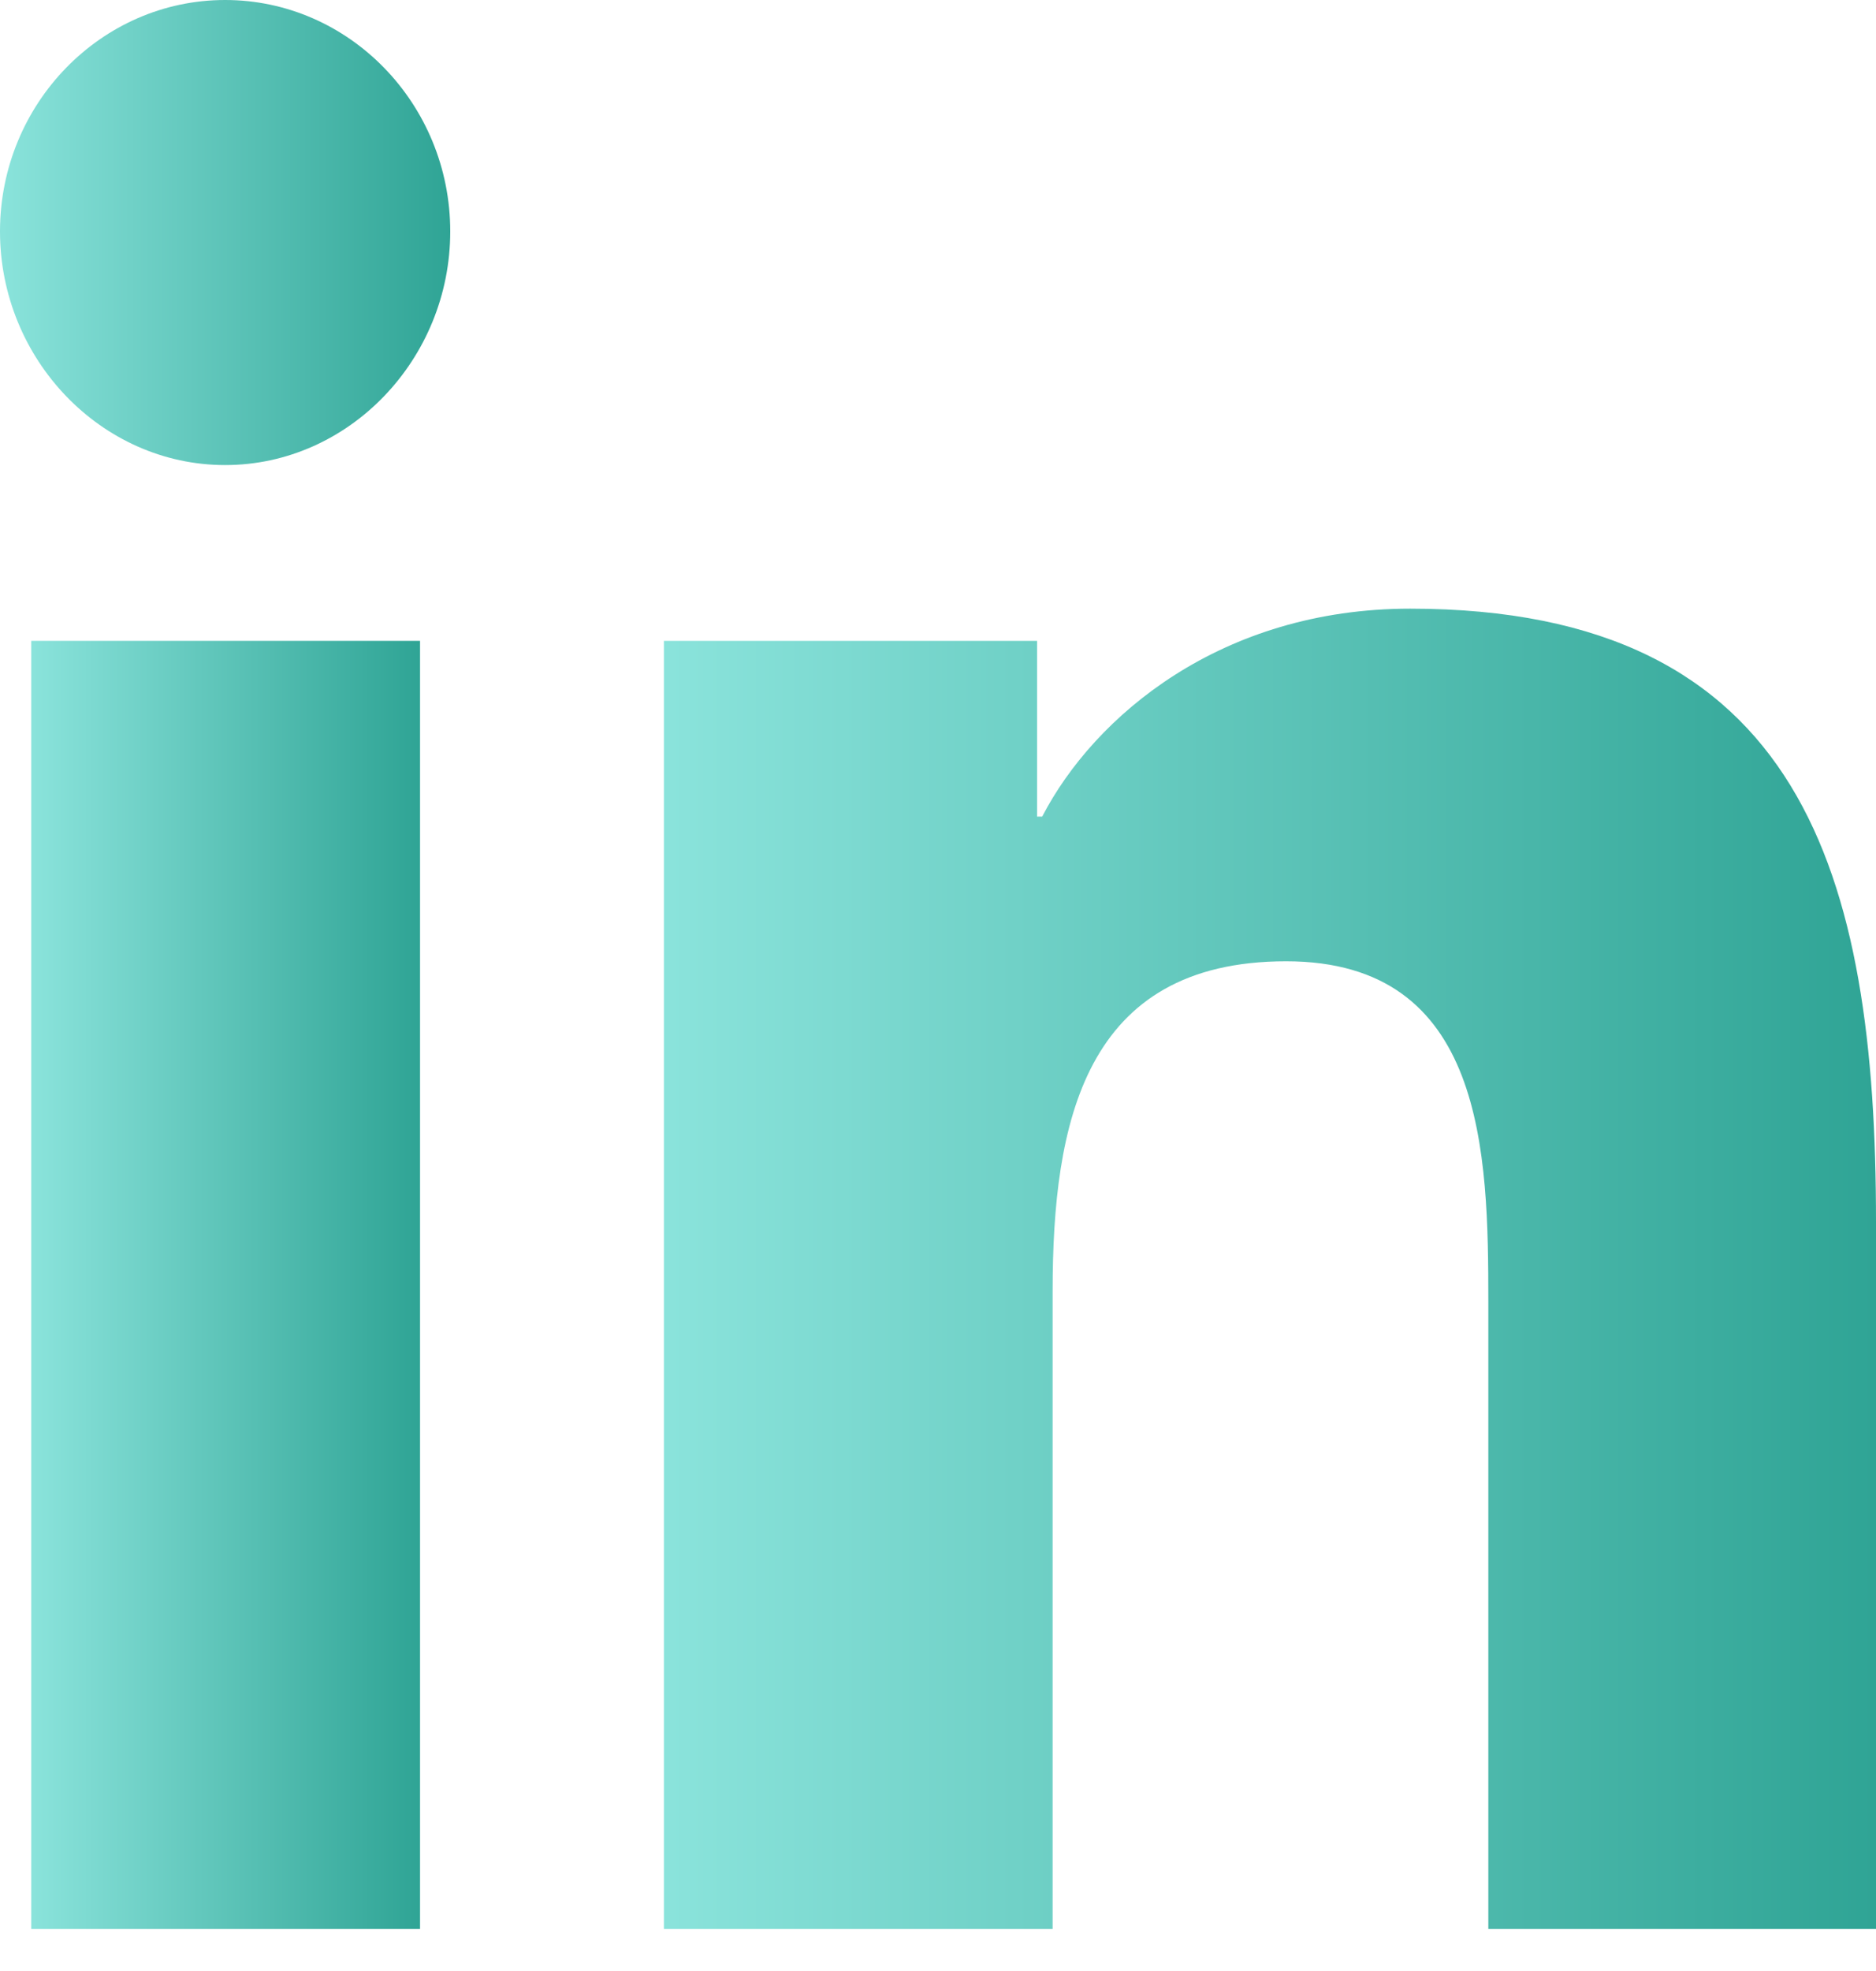
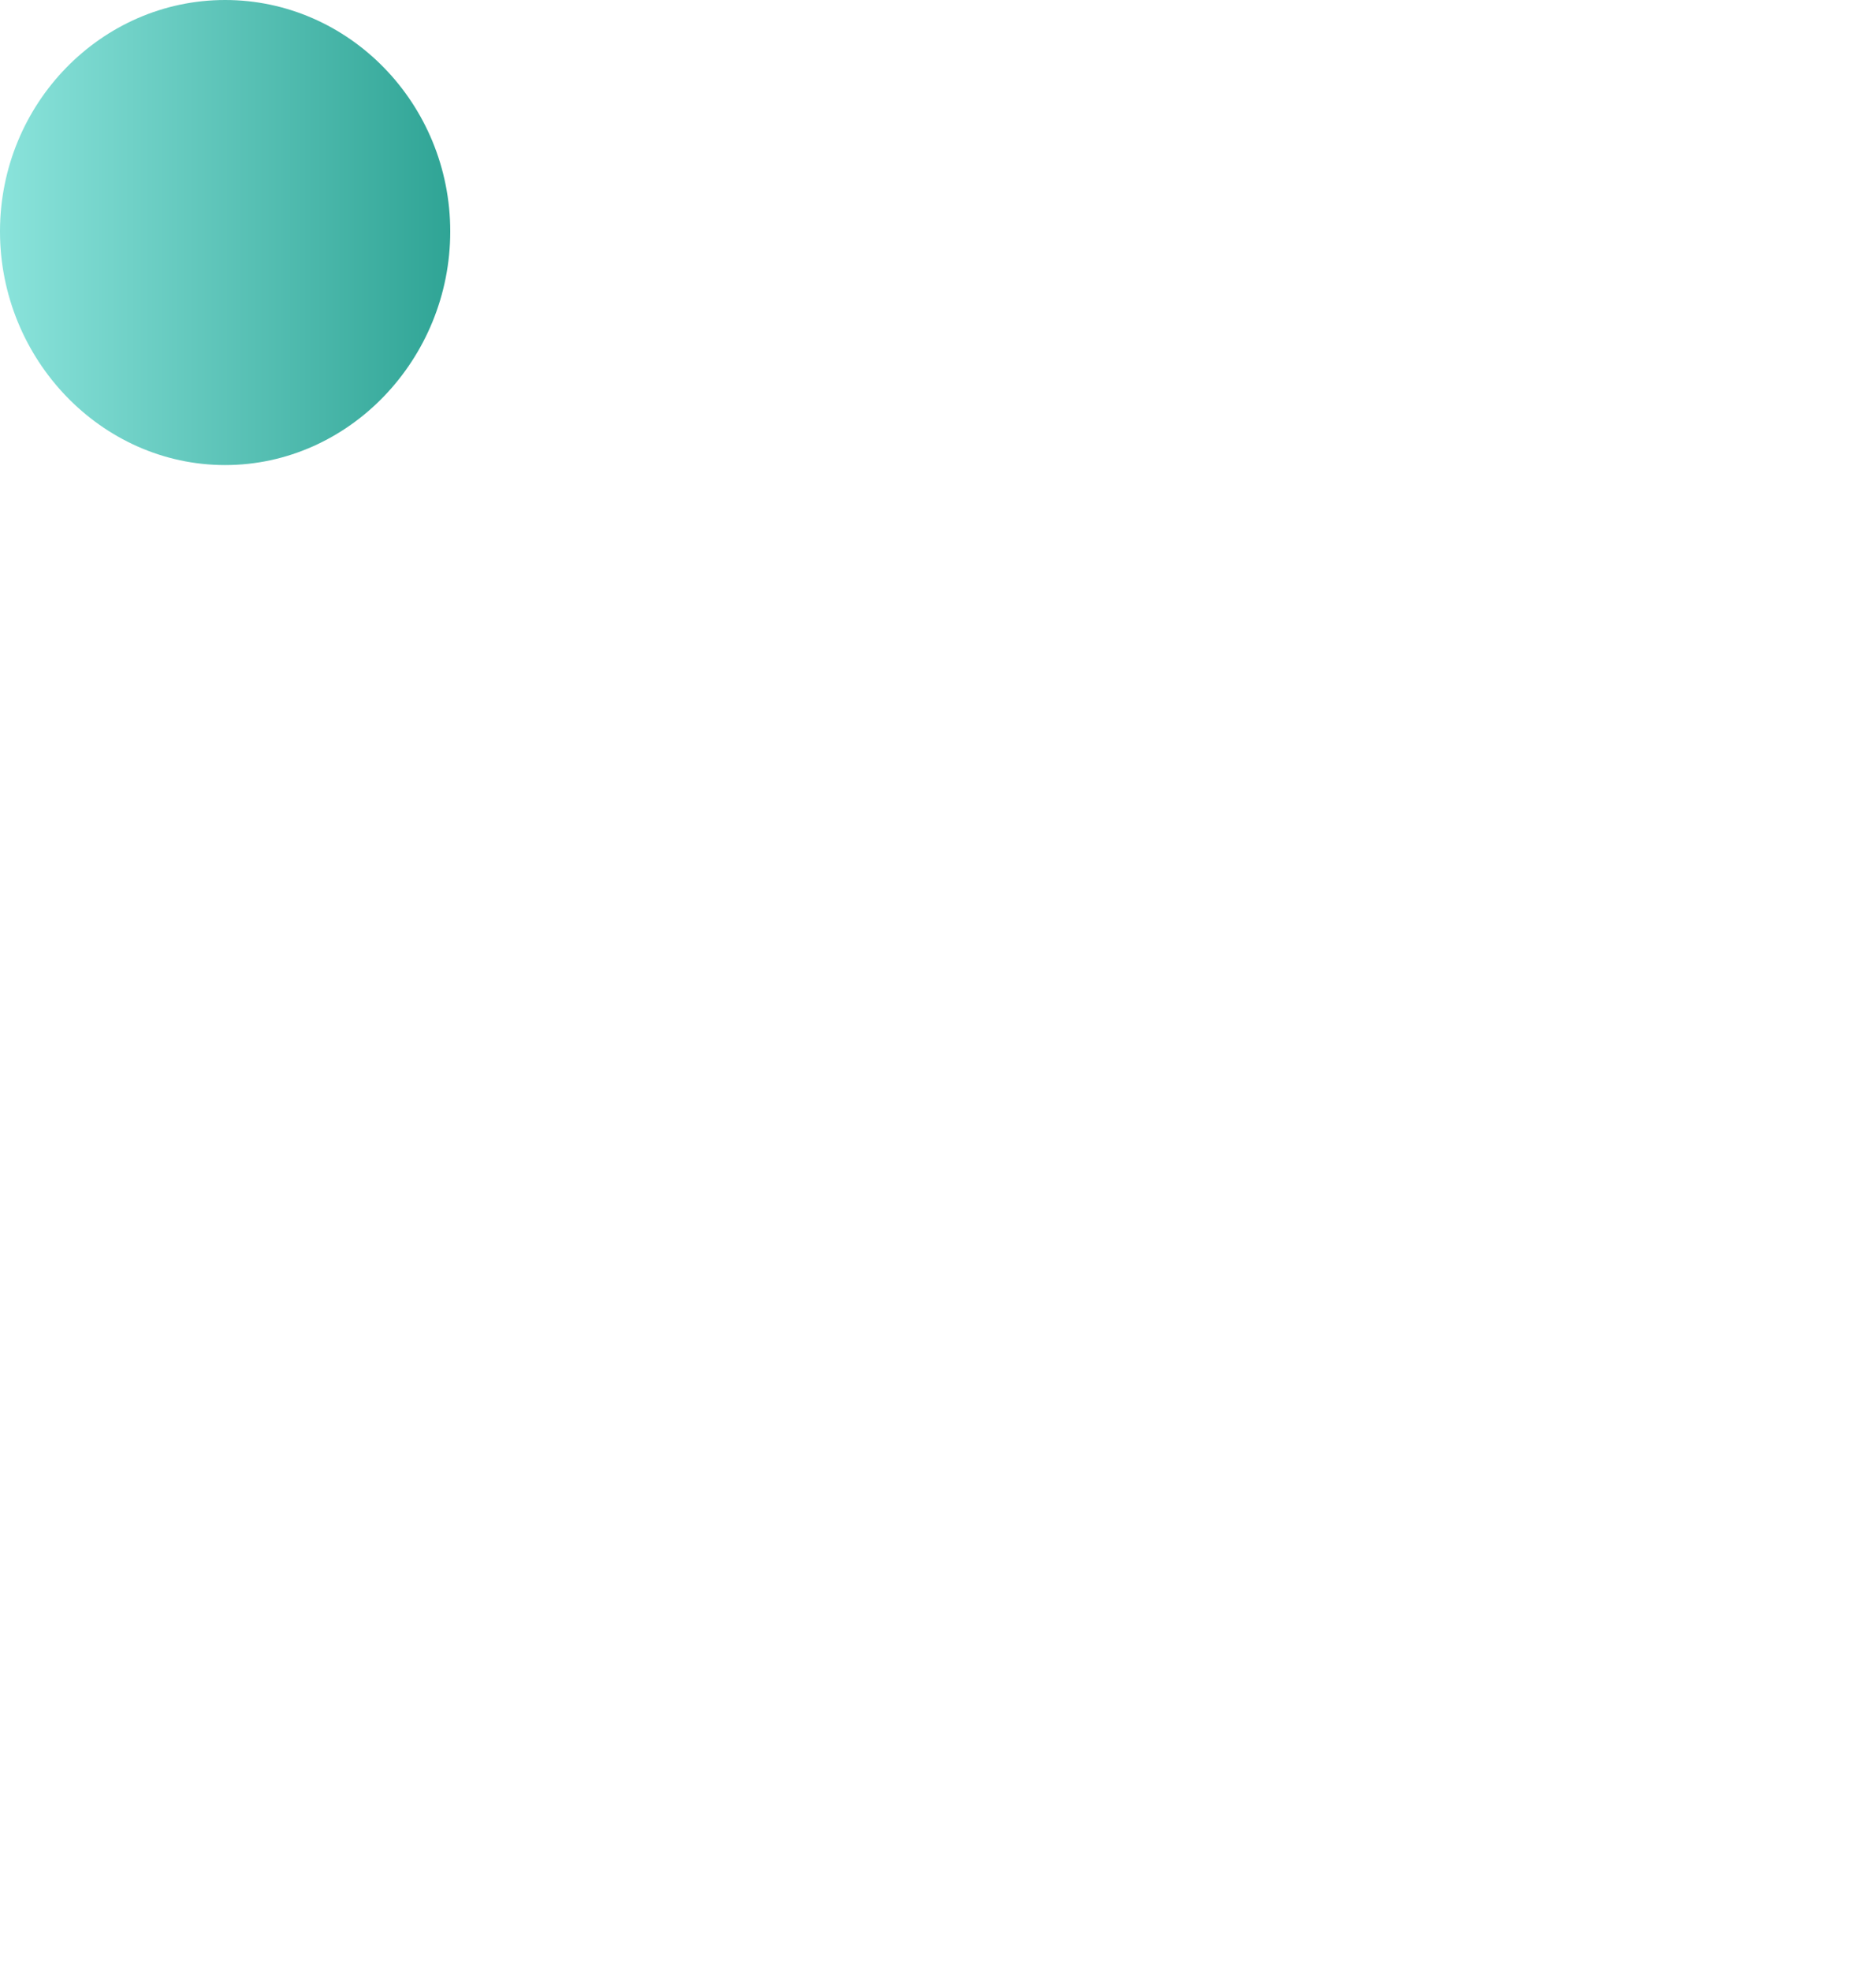
<svg xmlns="http://www.w3.org/2000/svg" width="20" height="21" viewBox="0 0 20 21" fill="none">
-   <path d="M20 20.552V13.017C20 9.328 19.222 6.485 15.033 6.485C13.022 6.485 11.667 7.627 11.111 8.7H11.056V6.828H7.078V20.552H11.222V13.759C11.222 11.966 11.556 10.242 13.711 10.242C15.833 10.242 15.867 12.286 15.867 13.873V20.552H20Z" fill="url(#paint0_linear_183_1831)" />
-   <path d="M0.333 6.828H4.478V20.552H0.333V6.828Z" fill="url(#paint1_linear_183_1831)" />
  <path d="M2.4 0C1.078 0 0 1.107 0 2.466C0 3.825 1.078 4.955 2.4 4.955C3.722 4.955 4.8 3.825 4.8 2.466C4.8 1.107 3.722 0 2.4 0Z" fill="url(#paint2_linear_183_1831)" />
  <defs>
    <linearGradient id="paint0_linear_183_1831" x1="7.078" y1="13.519" x2="20" y2="13.519" gradientUnits="userSpaceOnUse">
      <stop offset="0.005" stop-color="#8AE3DB" />
      <stop offset="1" stop-color="#2FA495" />
    </linearGradient>
    <linearGradient id="paint1_linear_183_1831" x1="0.333" y1="13.69" x2="4.478" y2="13.69" gradientUnits="userSpaceOnUse">
      <stop offset="0.005" stop-color="#8AE3DB" />
      <stop offset="1" stop-color="#2FA495" />
    </linearGradient>
    <linearGradient id="paint2_linear_183_1831" x1="0" y1="2.478" x2="4.8" y2="2.478" gradientUnits="userSpaceOnUse">
      <stop offset="0.005" stop-color="#8AE3DB" />
      <stop offset="1" stop-color="#2FA495" />
    </linearGradient>
  </defs>
</svg>